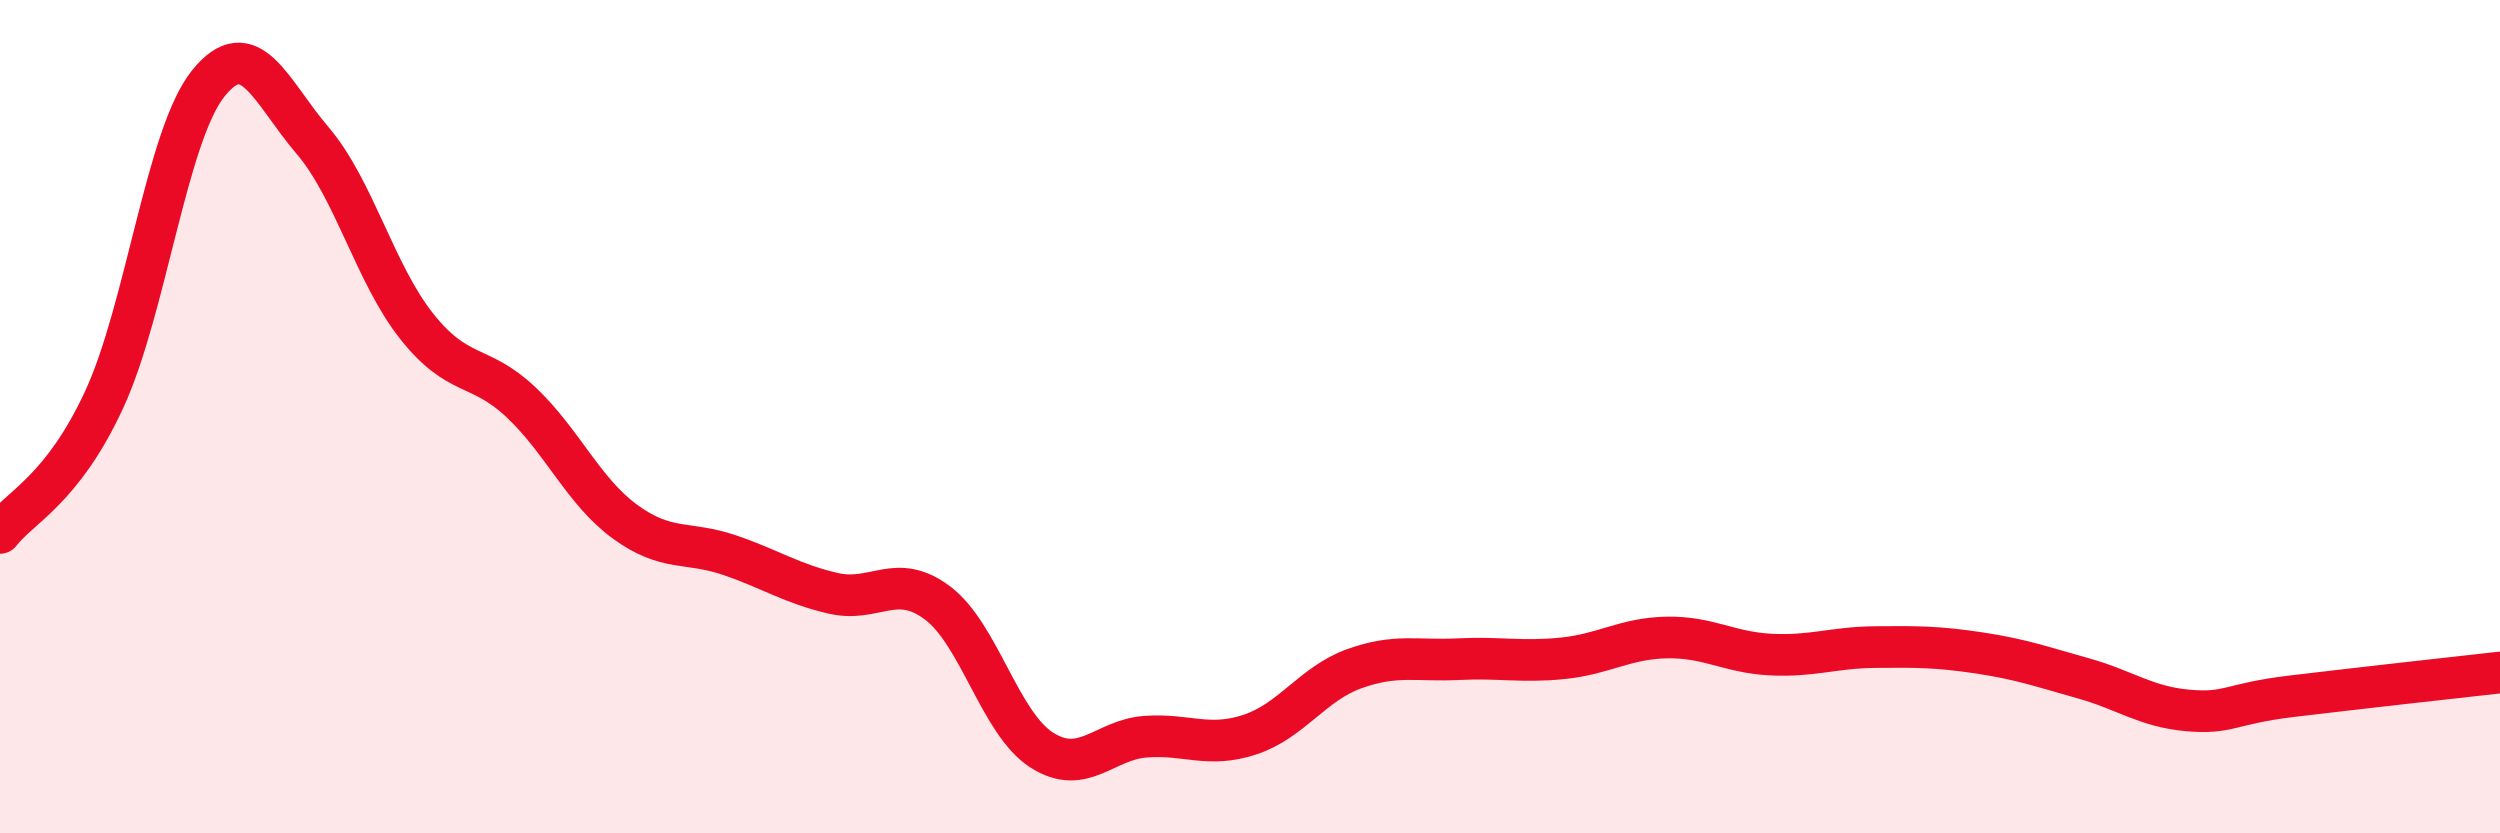
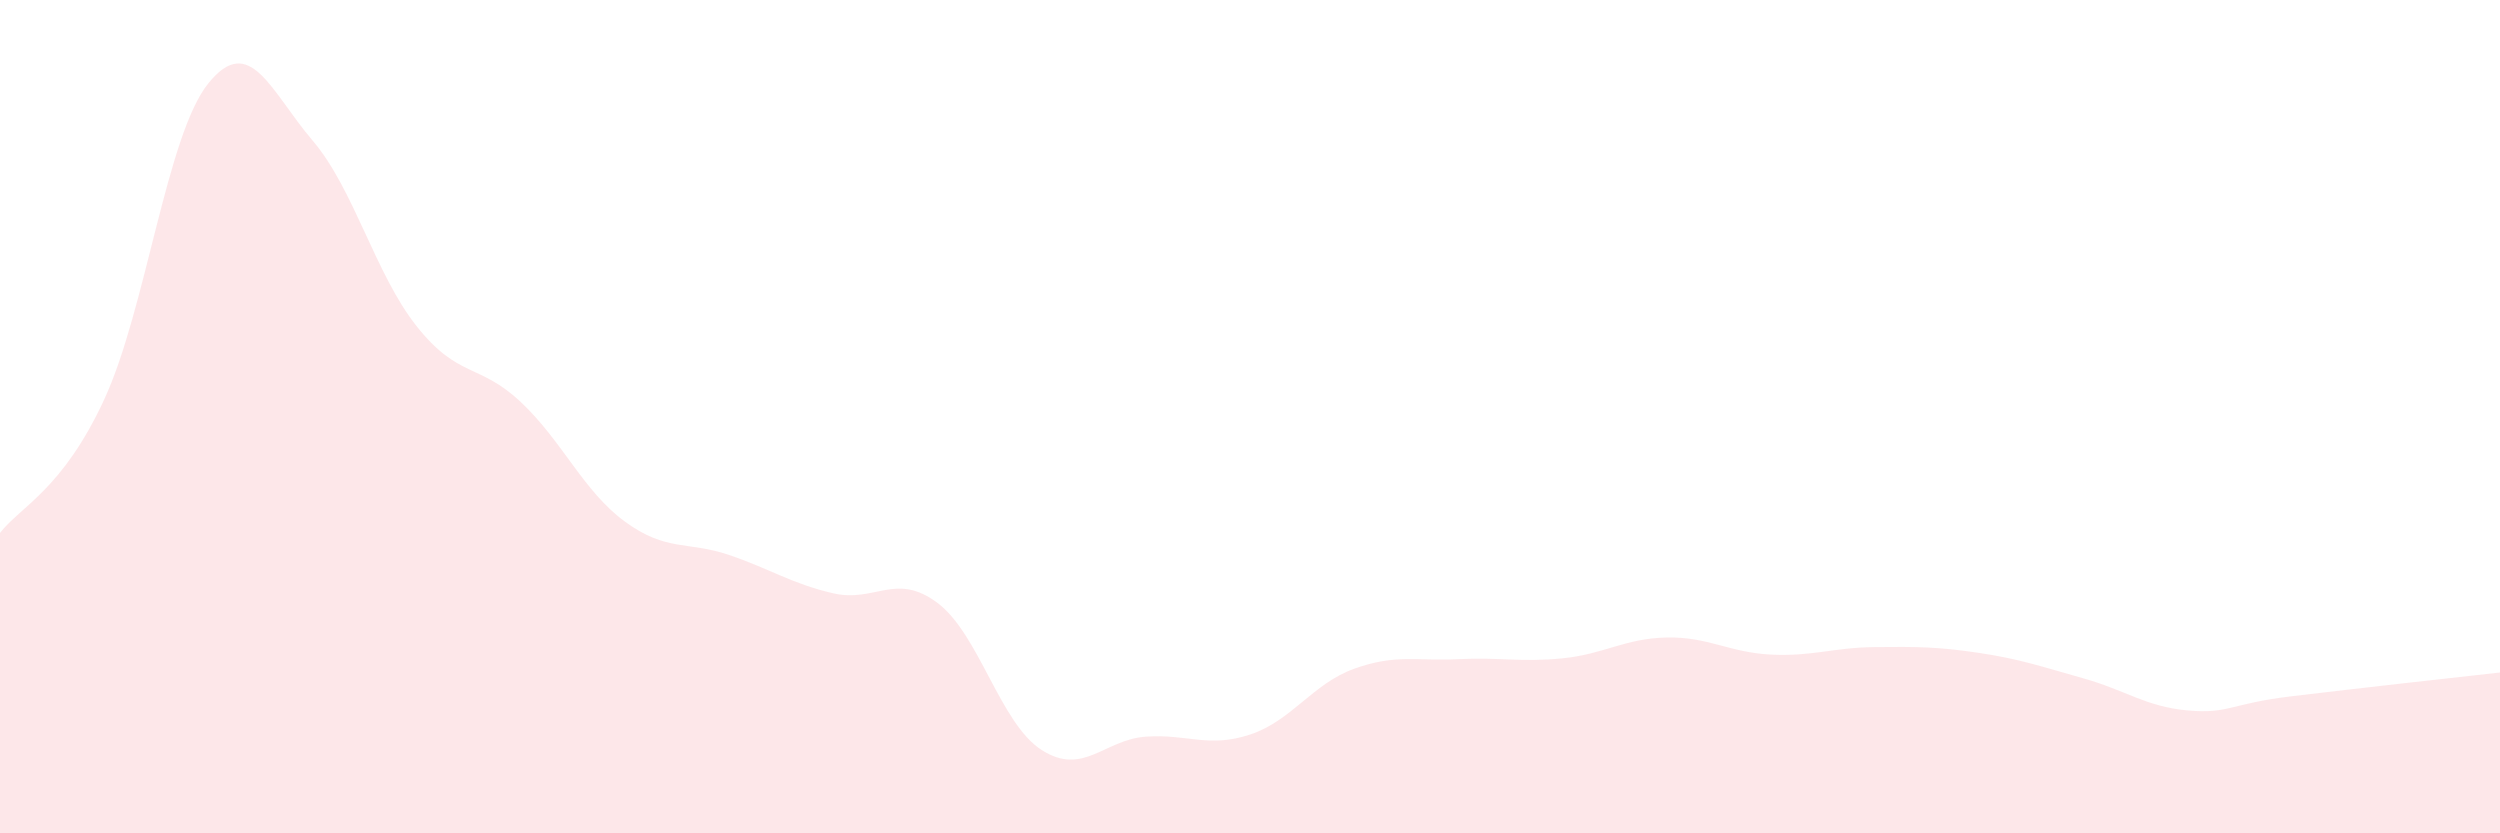
<svg xmlns="http://www.w3.org/2000/svg" width="60" height="20" viewBox="0 0 60 20">
  <path d="M 0,12.79 C 0.5,12.15 1.5,11.75 2.5,9.59 C 3.5,7.43 4,3.24 5,2 C 6,0.76 6.5,2.2 7.5,3.37 C 8.5,4.54 9,6.57 10,7.83 C 11,9.09 11.5,8.71 12.5,9.65 C 13.5,10.59 14,11.79 15,12.52 C 16,13.25 16.5,12.98 17.5,13.32 C 18.5,13.66 19,14.01 20,14.24 C 21,14.47 21.5,13.72 22.5,14.47 C 23.5,15.22 24,17.36 25,18 C 26,18.64 26.5,17.75 27.5,17.68 C 28.5,17.61 29,17.96 30,17.63 C 31,17.3 31.5,16.41 32.5,16.05 C 33.5,15.69 34,15.87 35,15.82 C 36,15.77 36.5,15.9 37.5,15.8 C 38.5,15.7 39,15.32 40,15.3 C 41,15.28 41.5,15.66 42.5,15.71 C 43.5,15.76 44,15.54 45,15.53 C 46,15.52 46.5,15.52 47.5,15.67 C 48.5,15.82 49,16 50,16.28 C 51,16.56 51.5,16.96 52.5,17.05 C 53.5,17.14 53.5,16.89 55,16.71 C 56.5,16.53 59,16.25 60,16.14L60 20L0 20Z" fill="#EB0A25" opacity="0.1" stroke-linecap="round" stroke-linejoin="round" />
-   <path d="M 0,12.79 C 0.5,12.15 1.5,11.75 2.5,9.59 C 3.5,7.43 4,3.24 5,2 C 6,0.76 6.5,2.2 7.5,3.37 C 8.5,4.54 9,6.57 10,7.83 C 11,9.09 11.5,8.71 12.5,9.65 C 13.5,10.59 14,11.79 15,12.52 C 16,13.25 16.5,12.98 17.5,13.32 C 18.5,13.66 19,14.01 20,14.24 C 21,14.47 21.5,13.72 22.5,14.47 C 23.5,15.22 24,17.36 25,18 C 26,18.64 26.5,17.75 27.5,17.68 C 28.5,17.61 29,17.96 30,17.63 C 31,17.3 31.5,16.41 32.5,16.05 C 33.5,15.69 34,15.87 35,15.82 C 36,15.77 36.5,15.9 37.5,15.8 C 38.5,15.7 39,15.32 40,15.3 C 41,15.28 41.5,15.66 42.5,15.71 C 43.5,15.76 44,15.54 45,15.53 C 46,15.52 46.5,15.52 47.5,15.67 C 48.5,15.82 49,16 50,16.28 C 51,16.56 51.5,16.96 52.5,17.05 C 53.5,17.14 53.5,16.89 55,16.71 C 56.5,16.53 59,16.25 60,16.14" stroke="#EB0A25" stroke-width="1" fill="none" stroke-linecap="round" stroke-linejoin="round" />
</svg>